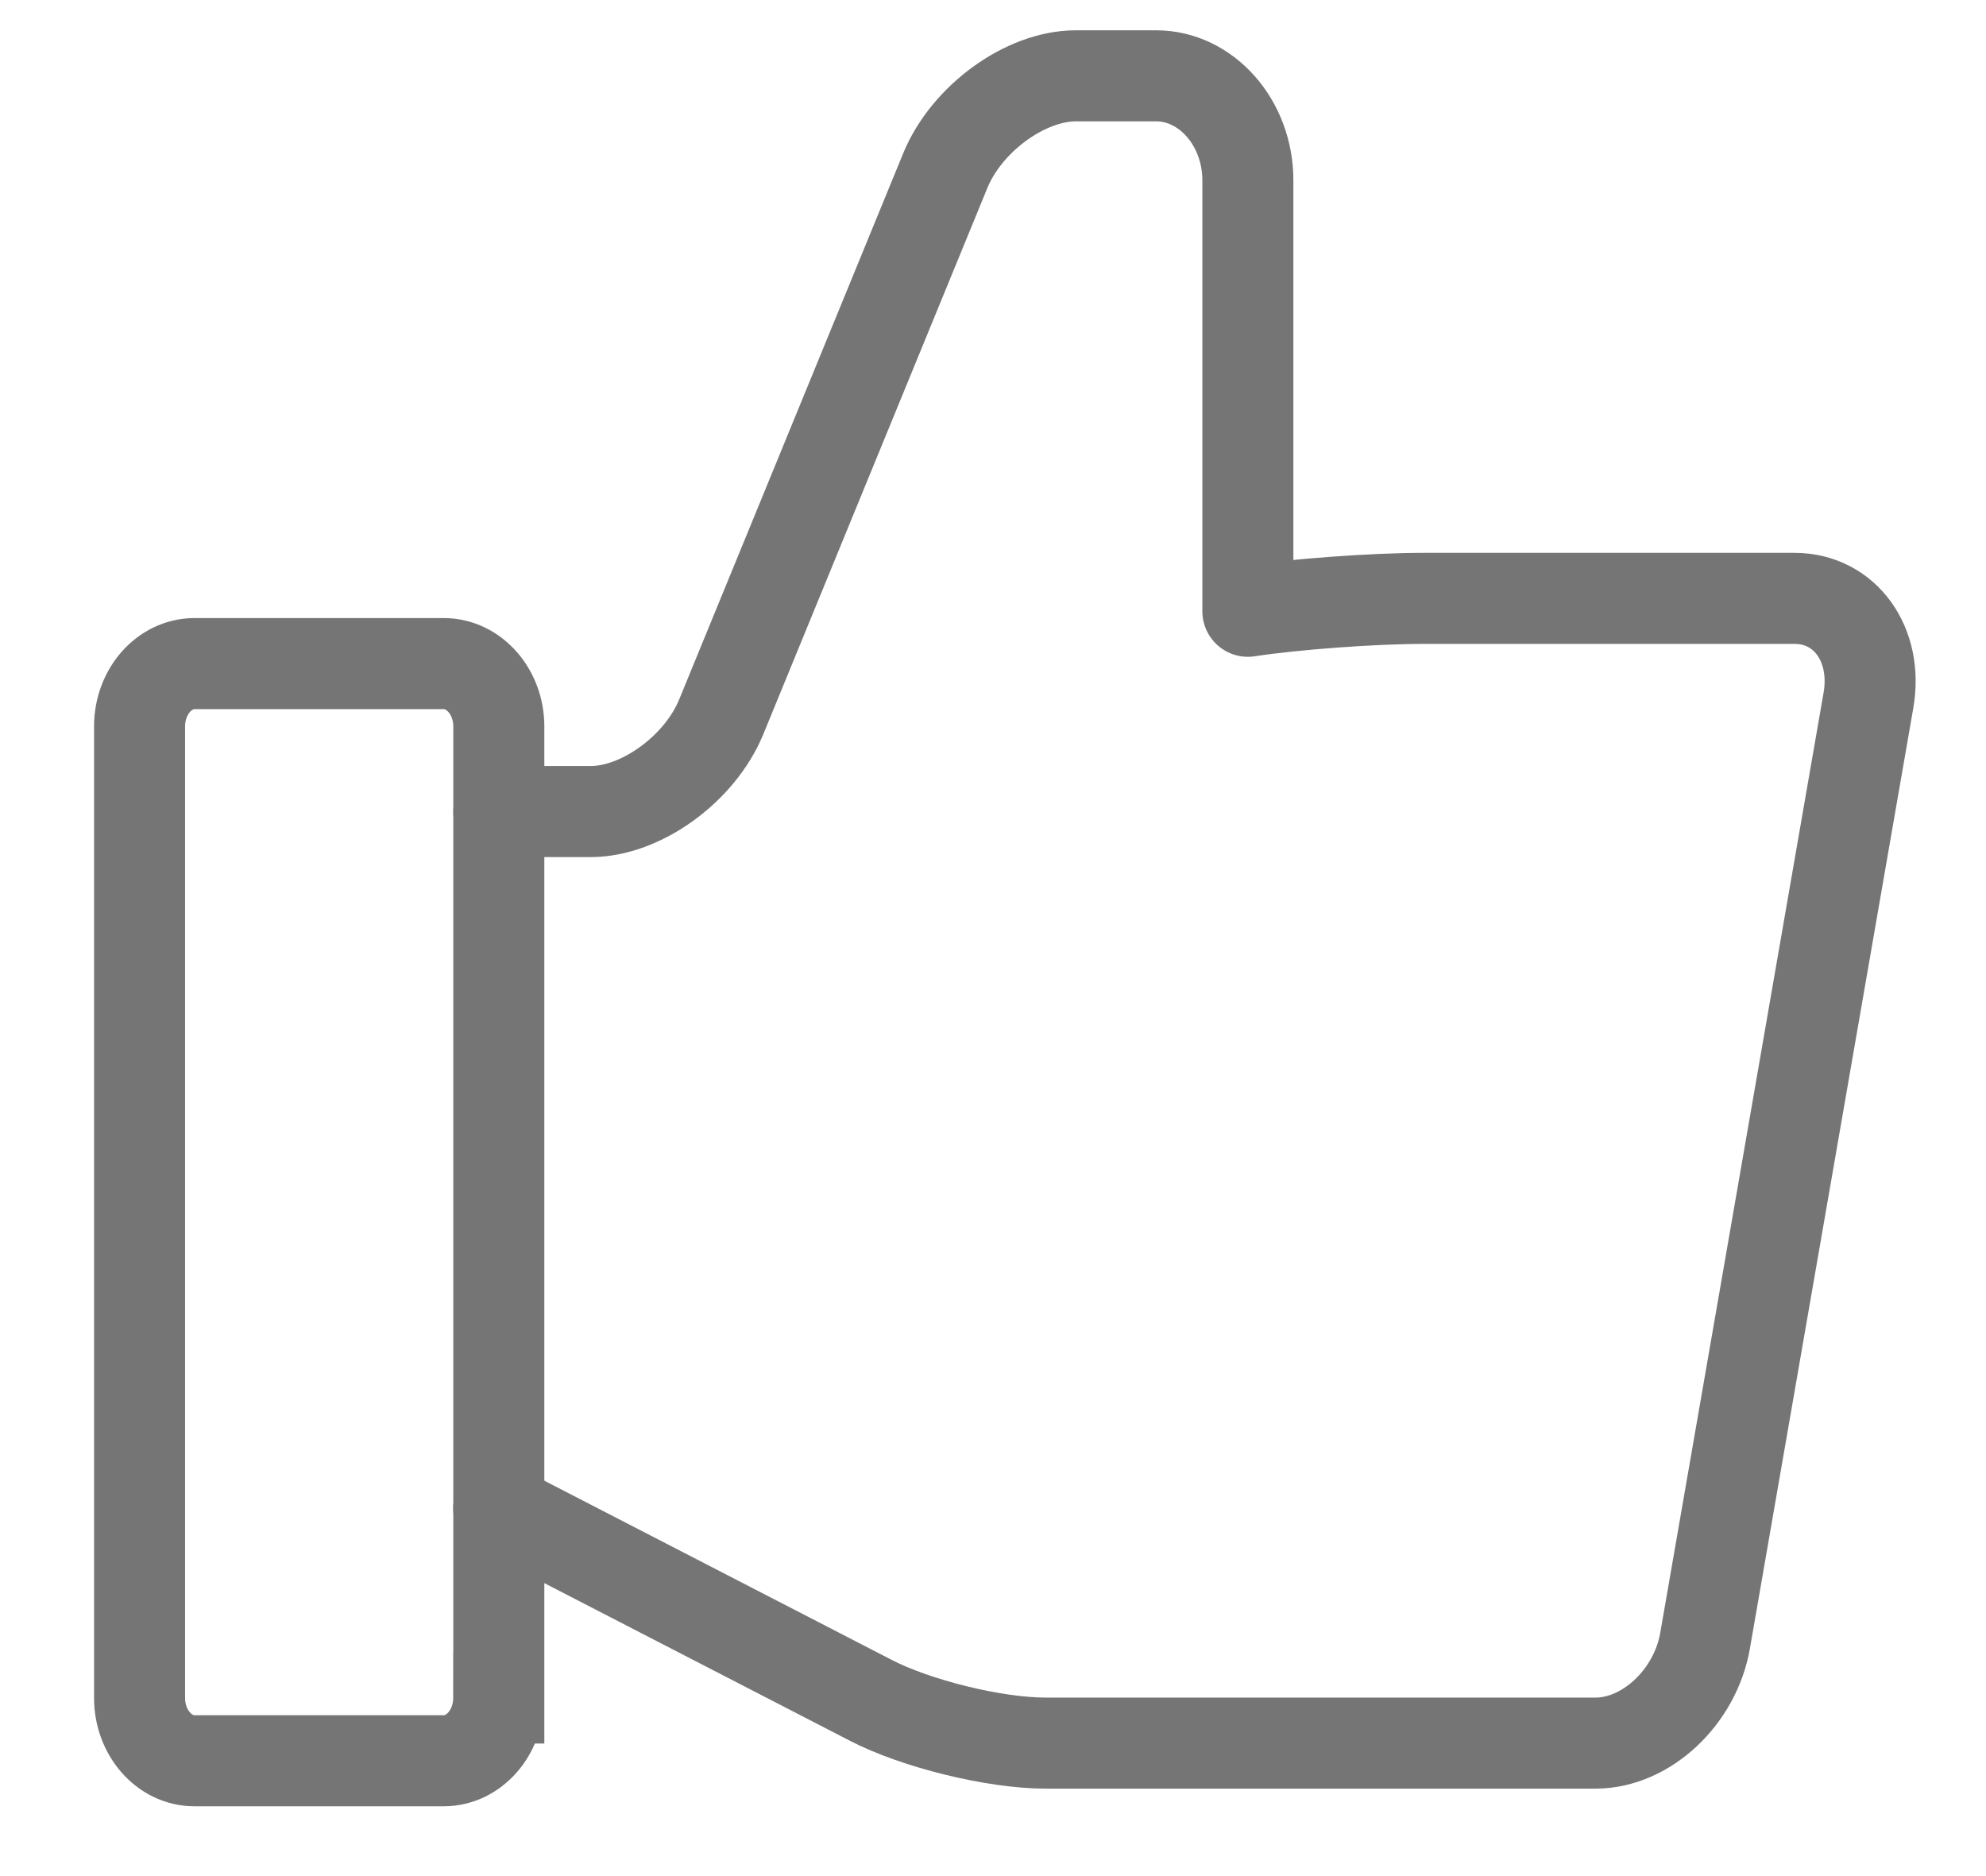
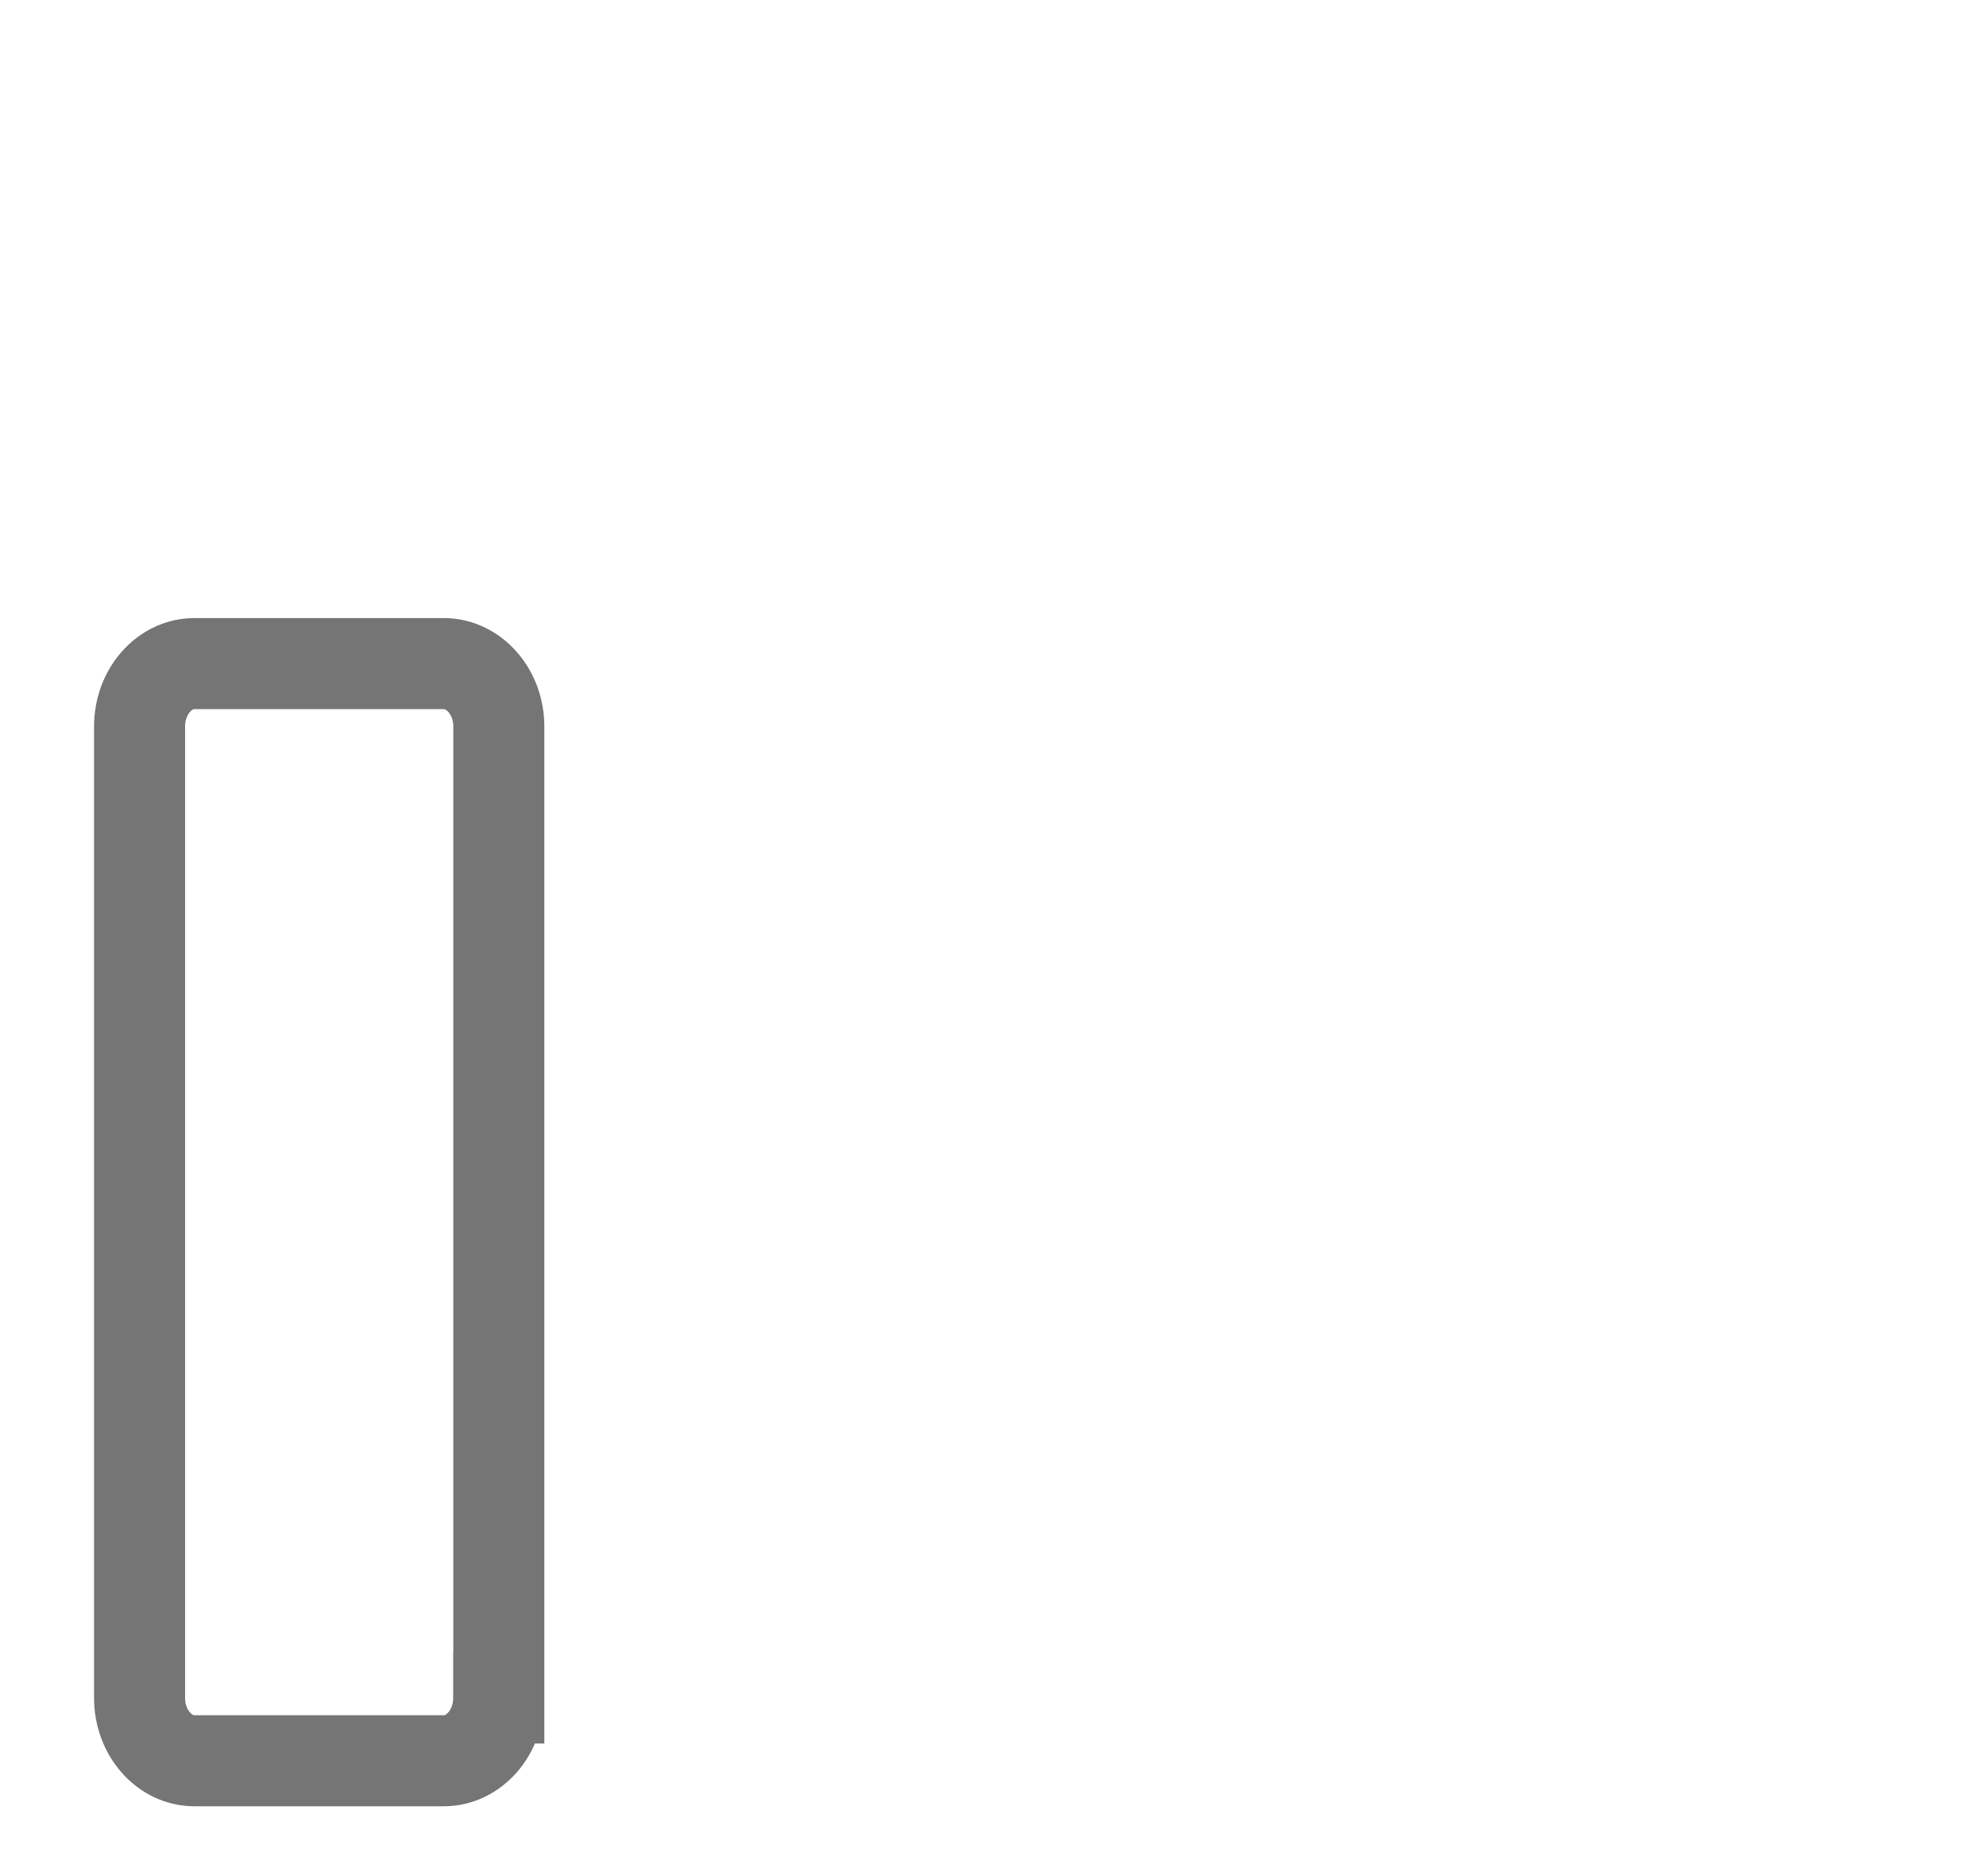
<svg xmlns="http://www.w3.org/2000/svg" width="18" height="17" viewBox="0 0 18 17">
  <g fill="none" fill-rule="evenodd" stroke="#757575" stroke-width=".825">
    <path d="M4.52 15.386c0 .313-.224.569-.498.569h-2.26c-.274 0-.497-.256-.497-.569V6.582c0-.313.223-.569.498-.569h2.259c.274 0 .499.256.499.569v8.804z" />
-     <path stroke-linecap="round" stroke-linejoin="round" d="M4.52 13.668l3.366 1.736c.416.217 1.131.391 1.589.391h4.987c.458 0 .904-.417.992-.929l1.48-8.517c.09-.51-.213-.927-.67-.927h-3.36c-.458 0-1.175.053-1.594.117V1.634c0-.52-.375-.947-.832-.947h-.727c-.457 0-.989.387-1.183.858L6.536 6.498c-.194.47-.727.856-1.183.856h-.832" />
  </g>
</svg>